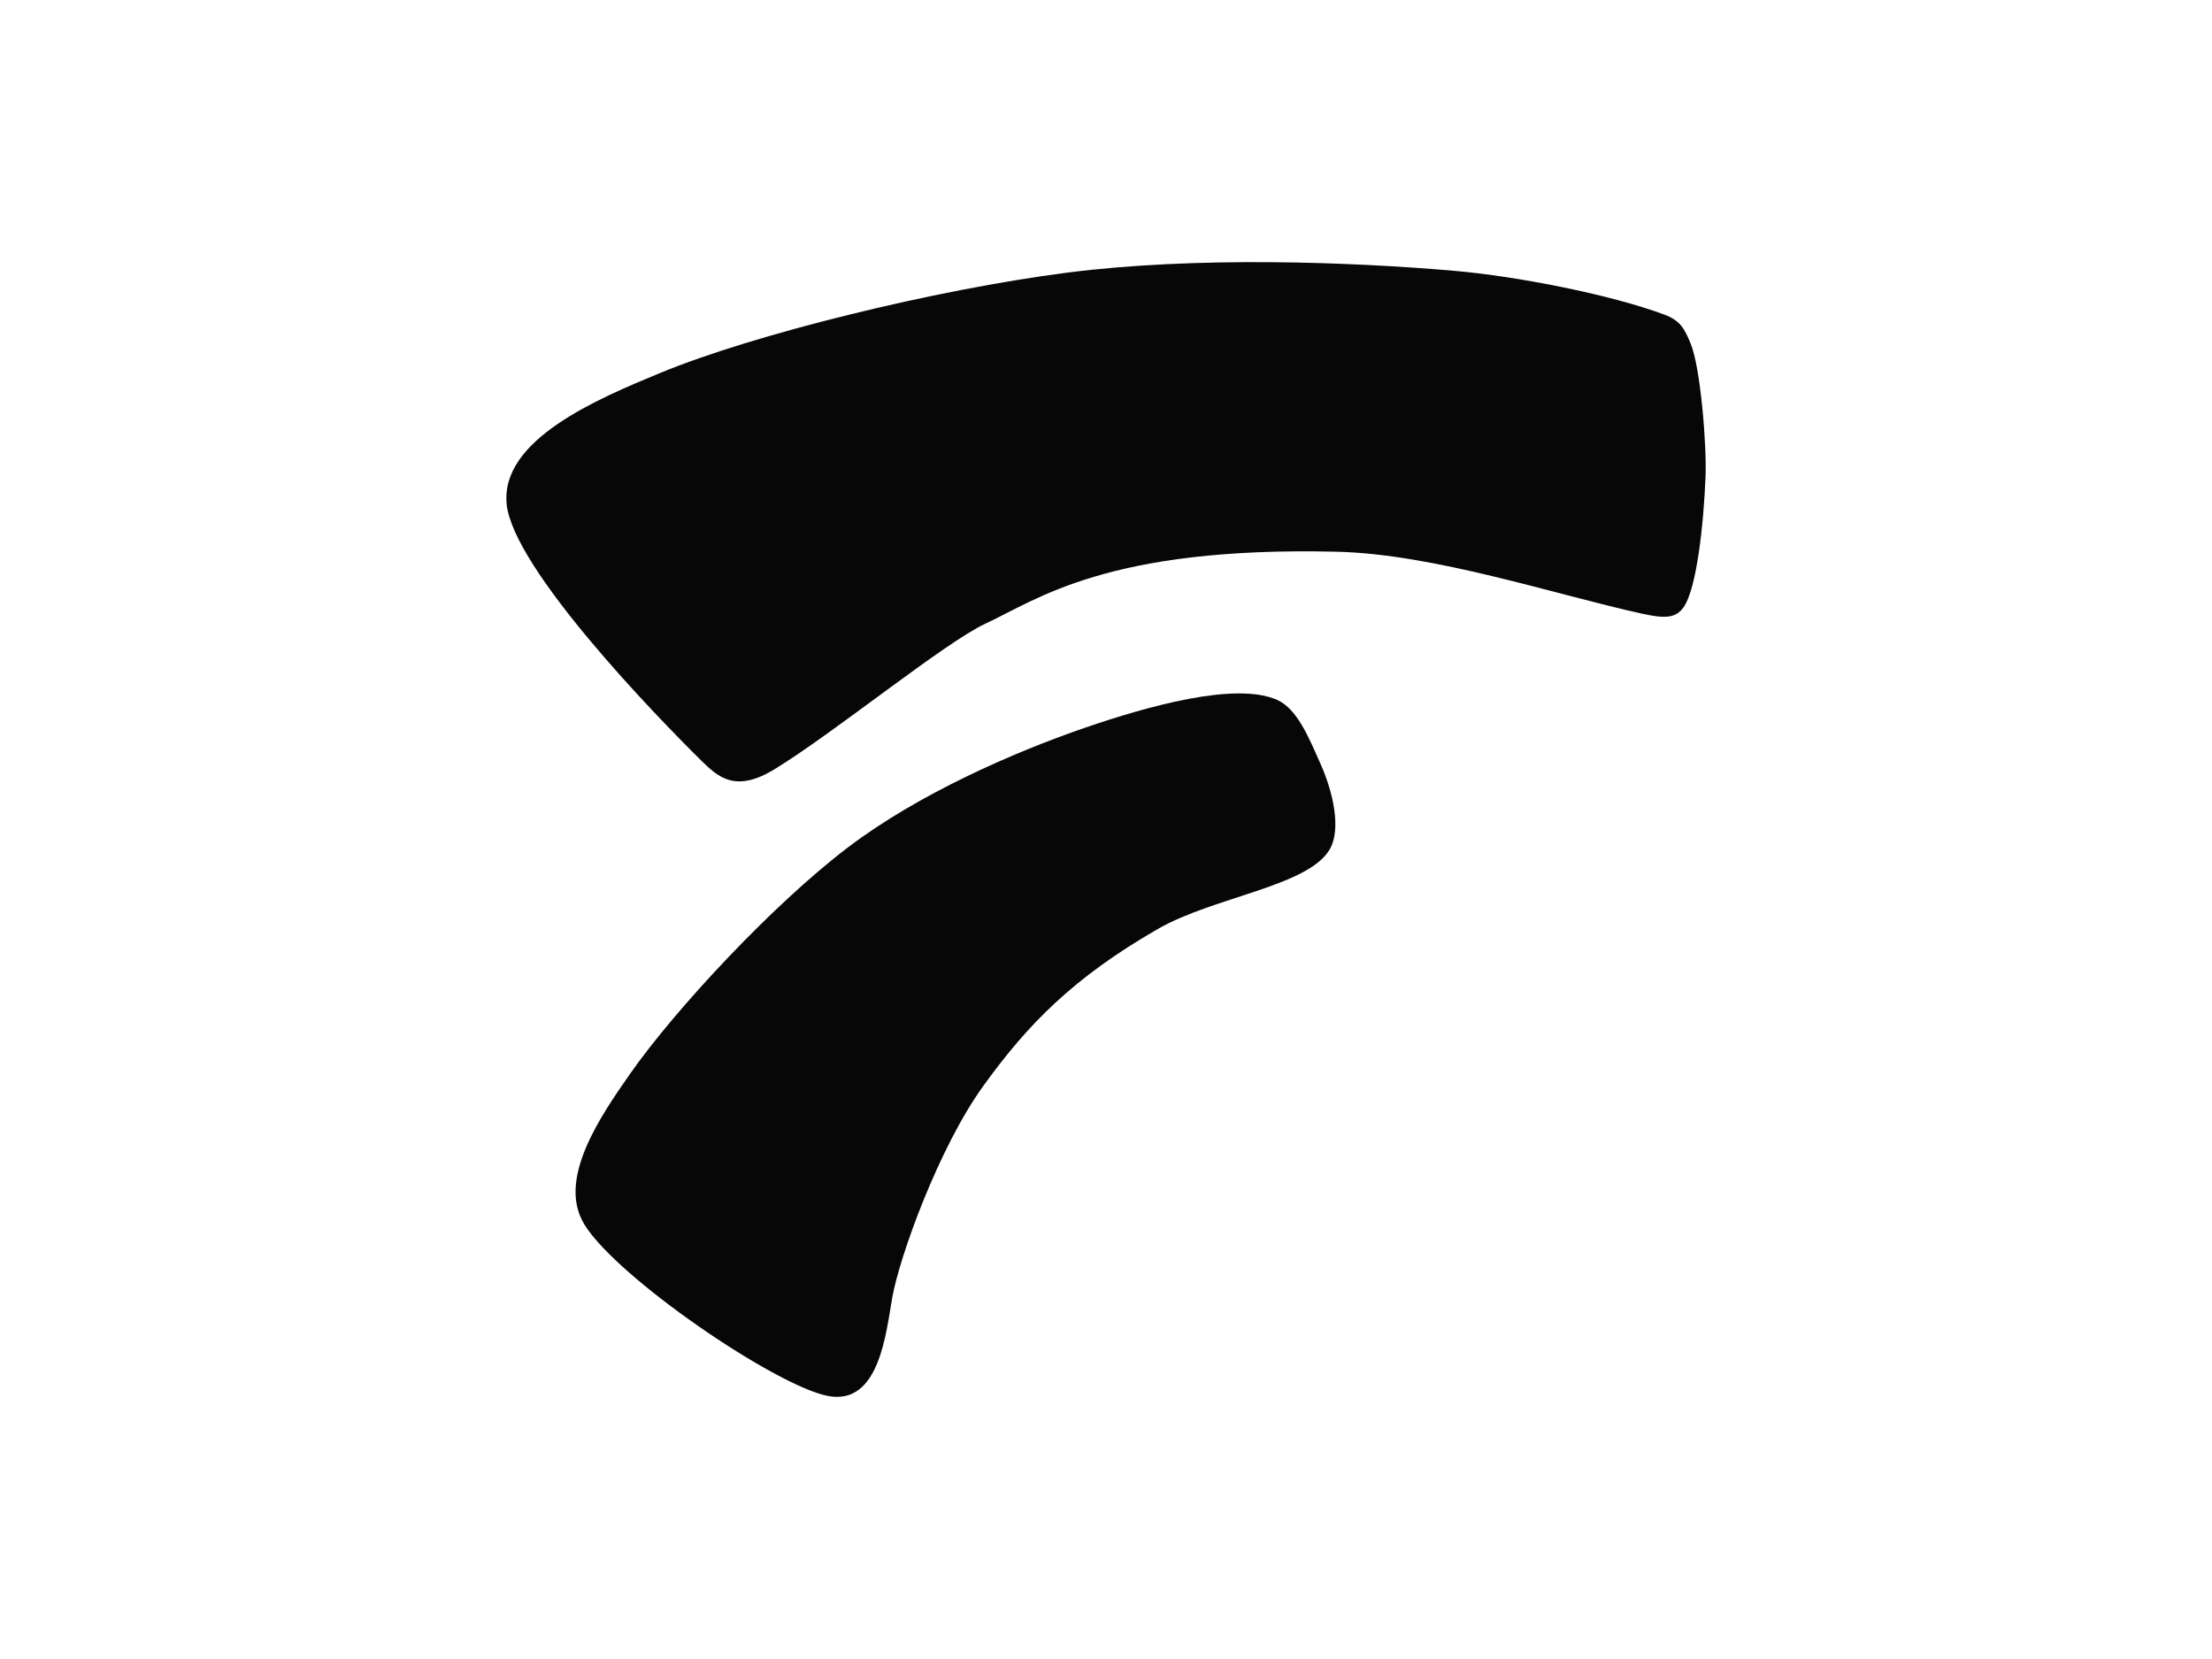
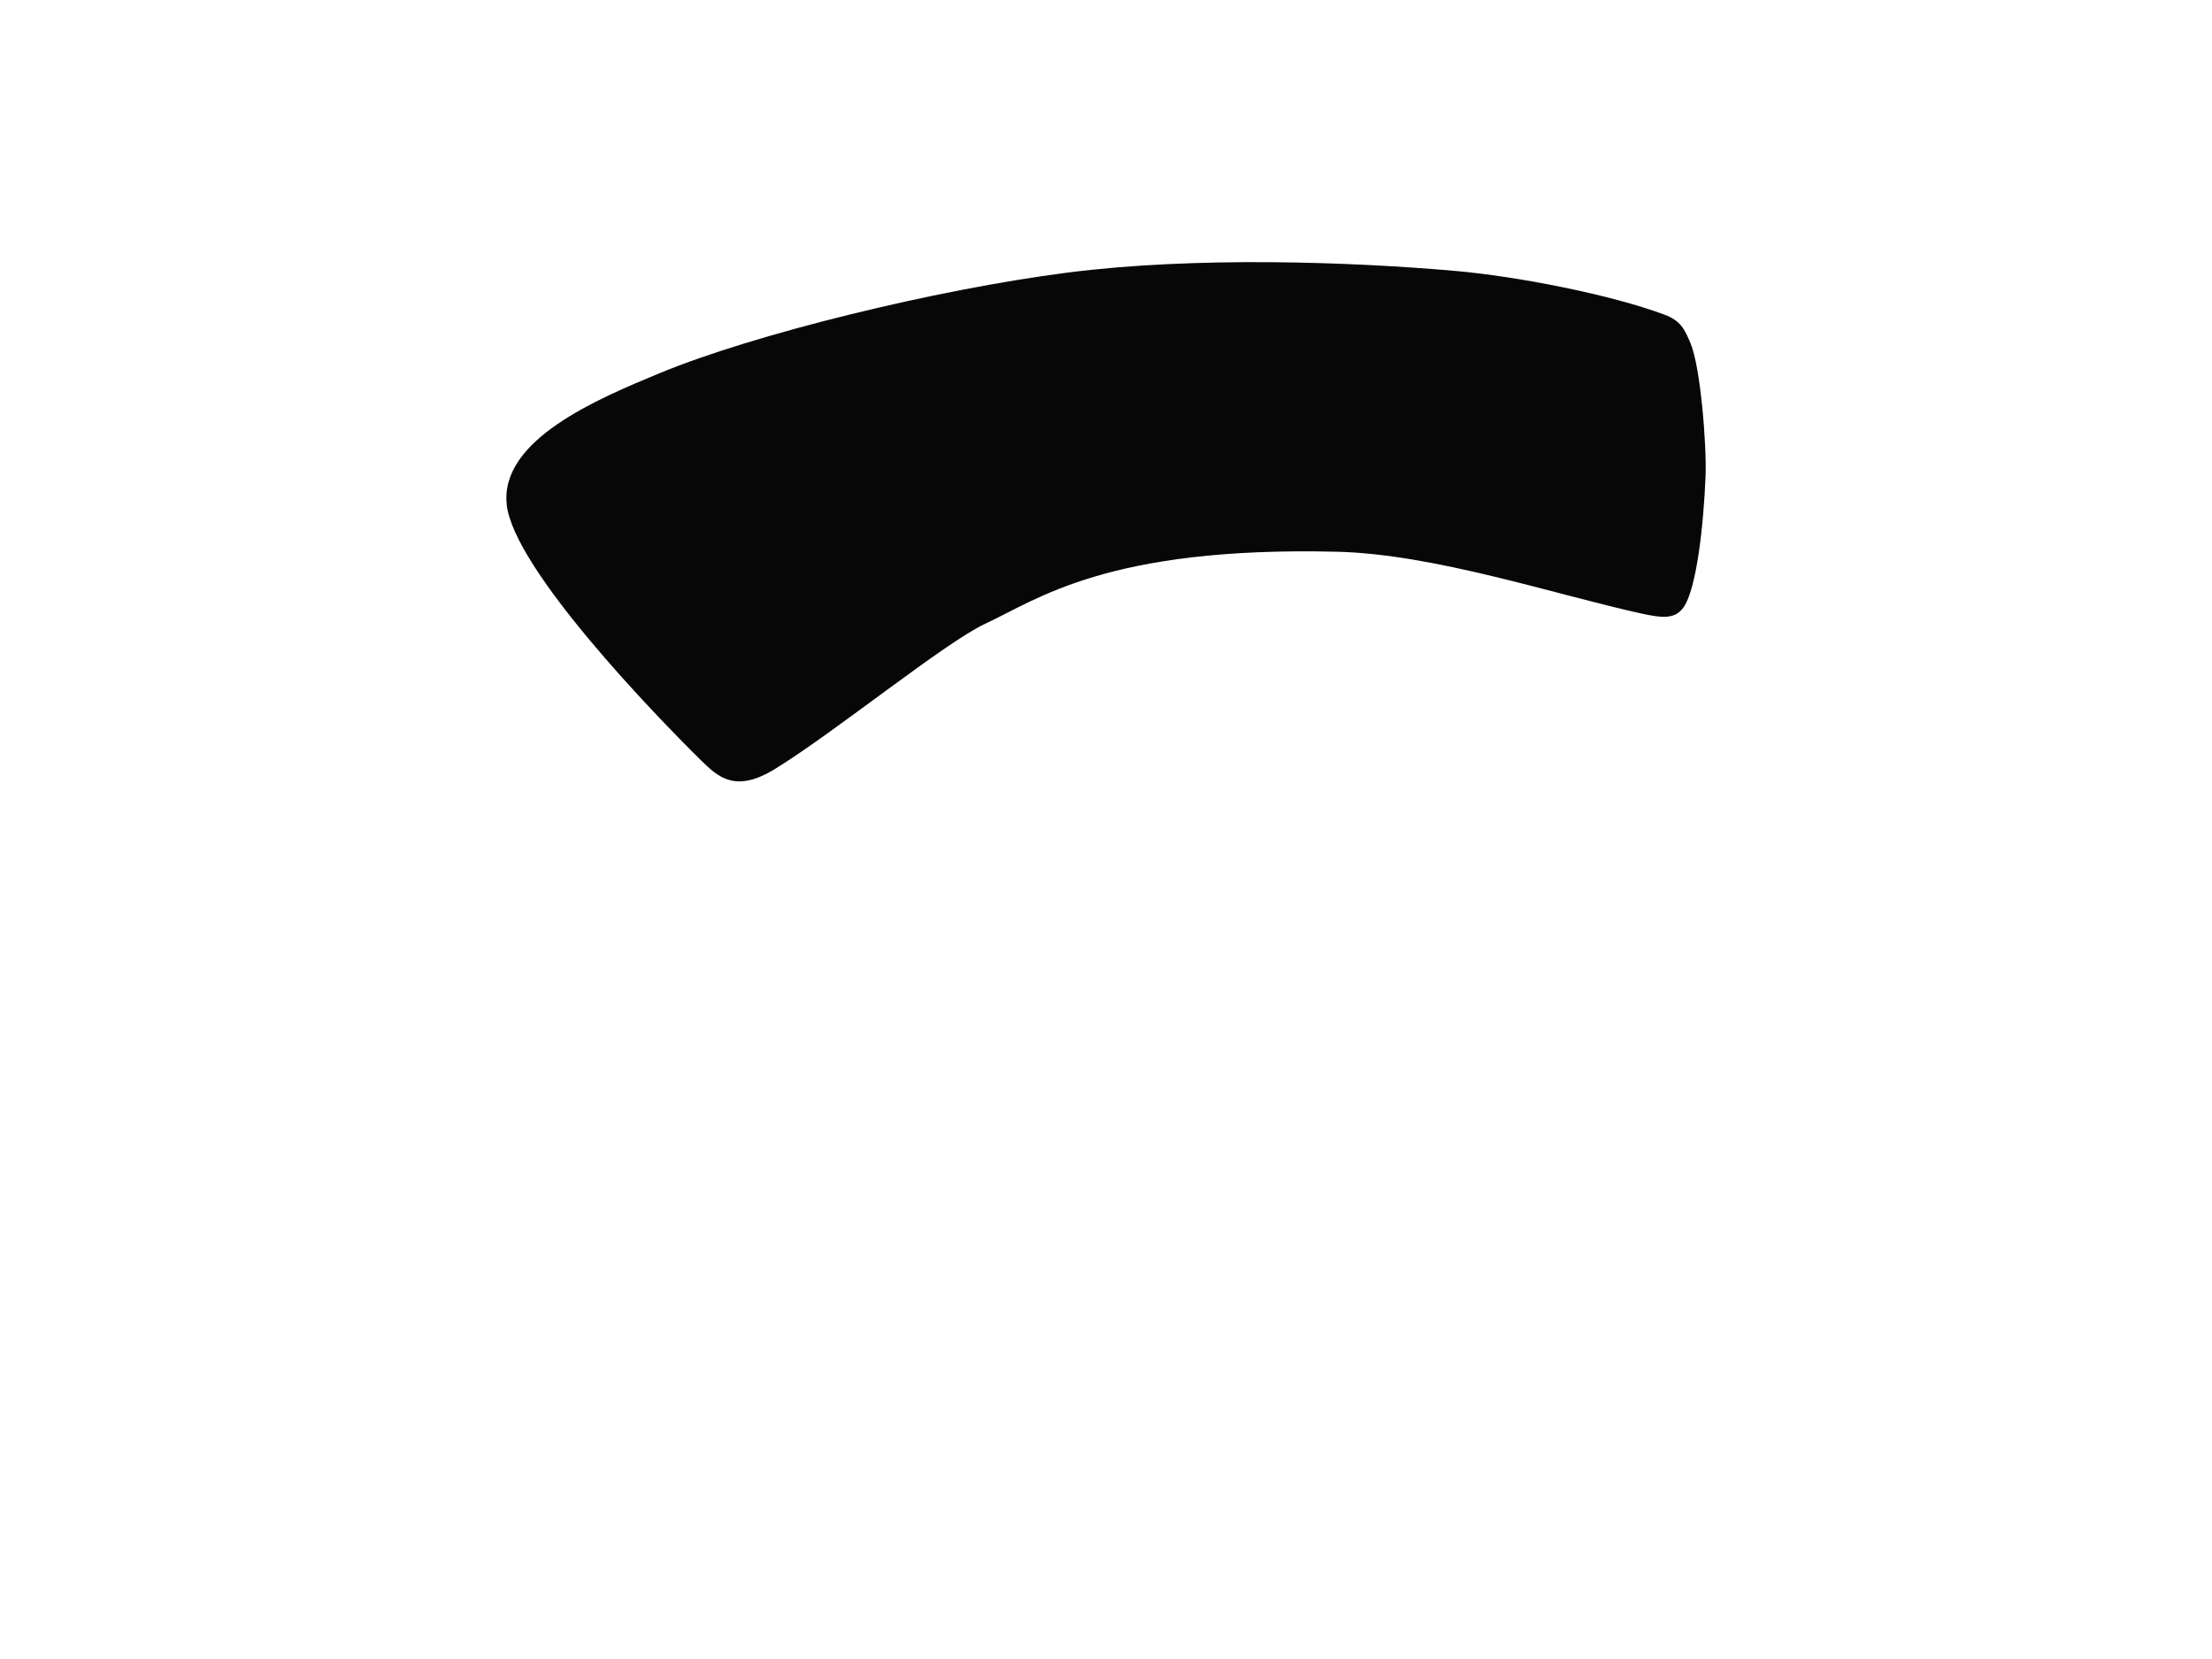
<svg xmlns="http://www.w3.org/2000/svg" id="Layer_1" data-name="Layer 1" viewBox="0 0 400 300">
  <defs>
    <style> .cls-1 { fill-rule: evenodd; } .cls-2 { opacity: .97; } </style>
  </defs>
  <g id="icon">
    <g class="cls-2">
-       <path class="cls-1" d="M105.65,221.39c5.96,9.72,34.72,29.28,44.1,31.05,9.29,1.75,10.48-11.51,11.59-17.77,1.33-7.48,8.43-27.14,16.44-38.25,8.01-11.12,16.3-19.65,31.63-28.45,10.21-5.87,27.6-7.74,31.19-14.64,1.85-3.56.53-9.92-1.76-15.09-2.15-4.84-4.24-10.04-7.88-11.67-7.54-3.38-23.67,1.22-34.74,5.02-12.94,4.45-30.17,11.98-42.93,21.68-13.71,10.42-31.37,29.5-39.31,40.85-5.45,7.79-13.29,19.17-8.32,27.27Z" />
      <path class="cls-1" d="M91.62,91.2c1.23,11.68,27.06,38.33,35.15,46.3,3.15,3.1,6.27,5.93,13.41,1.53,10.95-6.74,30.67-22.84,38.01-26.25,9.34-4.33,22.08-14.01,63.55-13.01,17.61.42,39.38,7.72,55.05,11.17,3.88.85,6.13,1.04,7.65-1.12,2.41-3.44,3.65-15.26,3.98-23.77.21-5.6-.91-19.69-2.72-23.98-1.1-2.6-1.79-4.07-4.69-5.16-9.73-3.65-26.71-6.95-37.96-7.93-18.77-1.64-46.91-2.65-70.05.32-23.94,3.08-56.69,11.15-73.59,18.13-11.37,4.7-29.01,12.09-27.78,23.77Z" />
    </g>
  </g>
</svg>